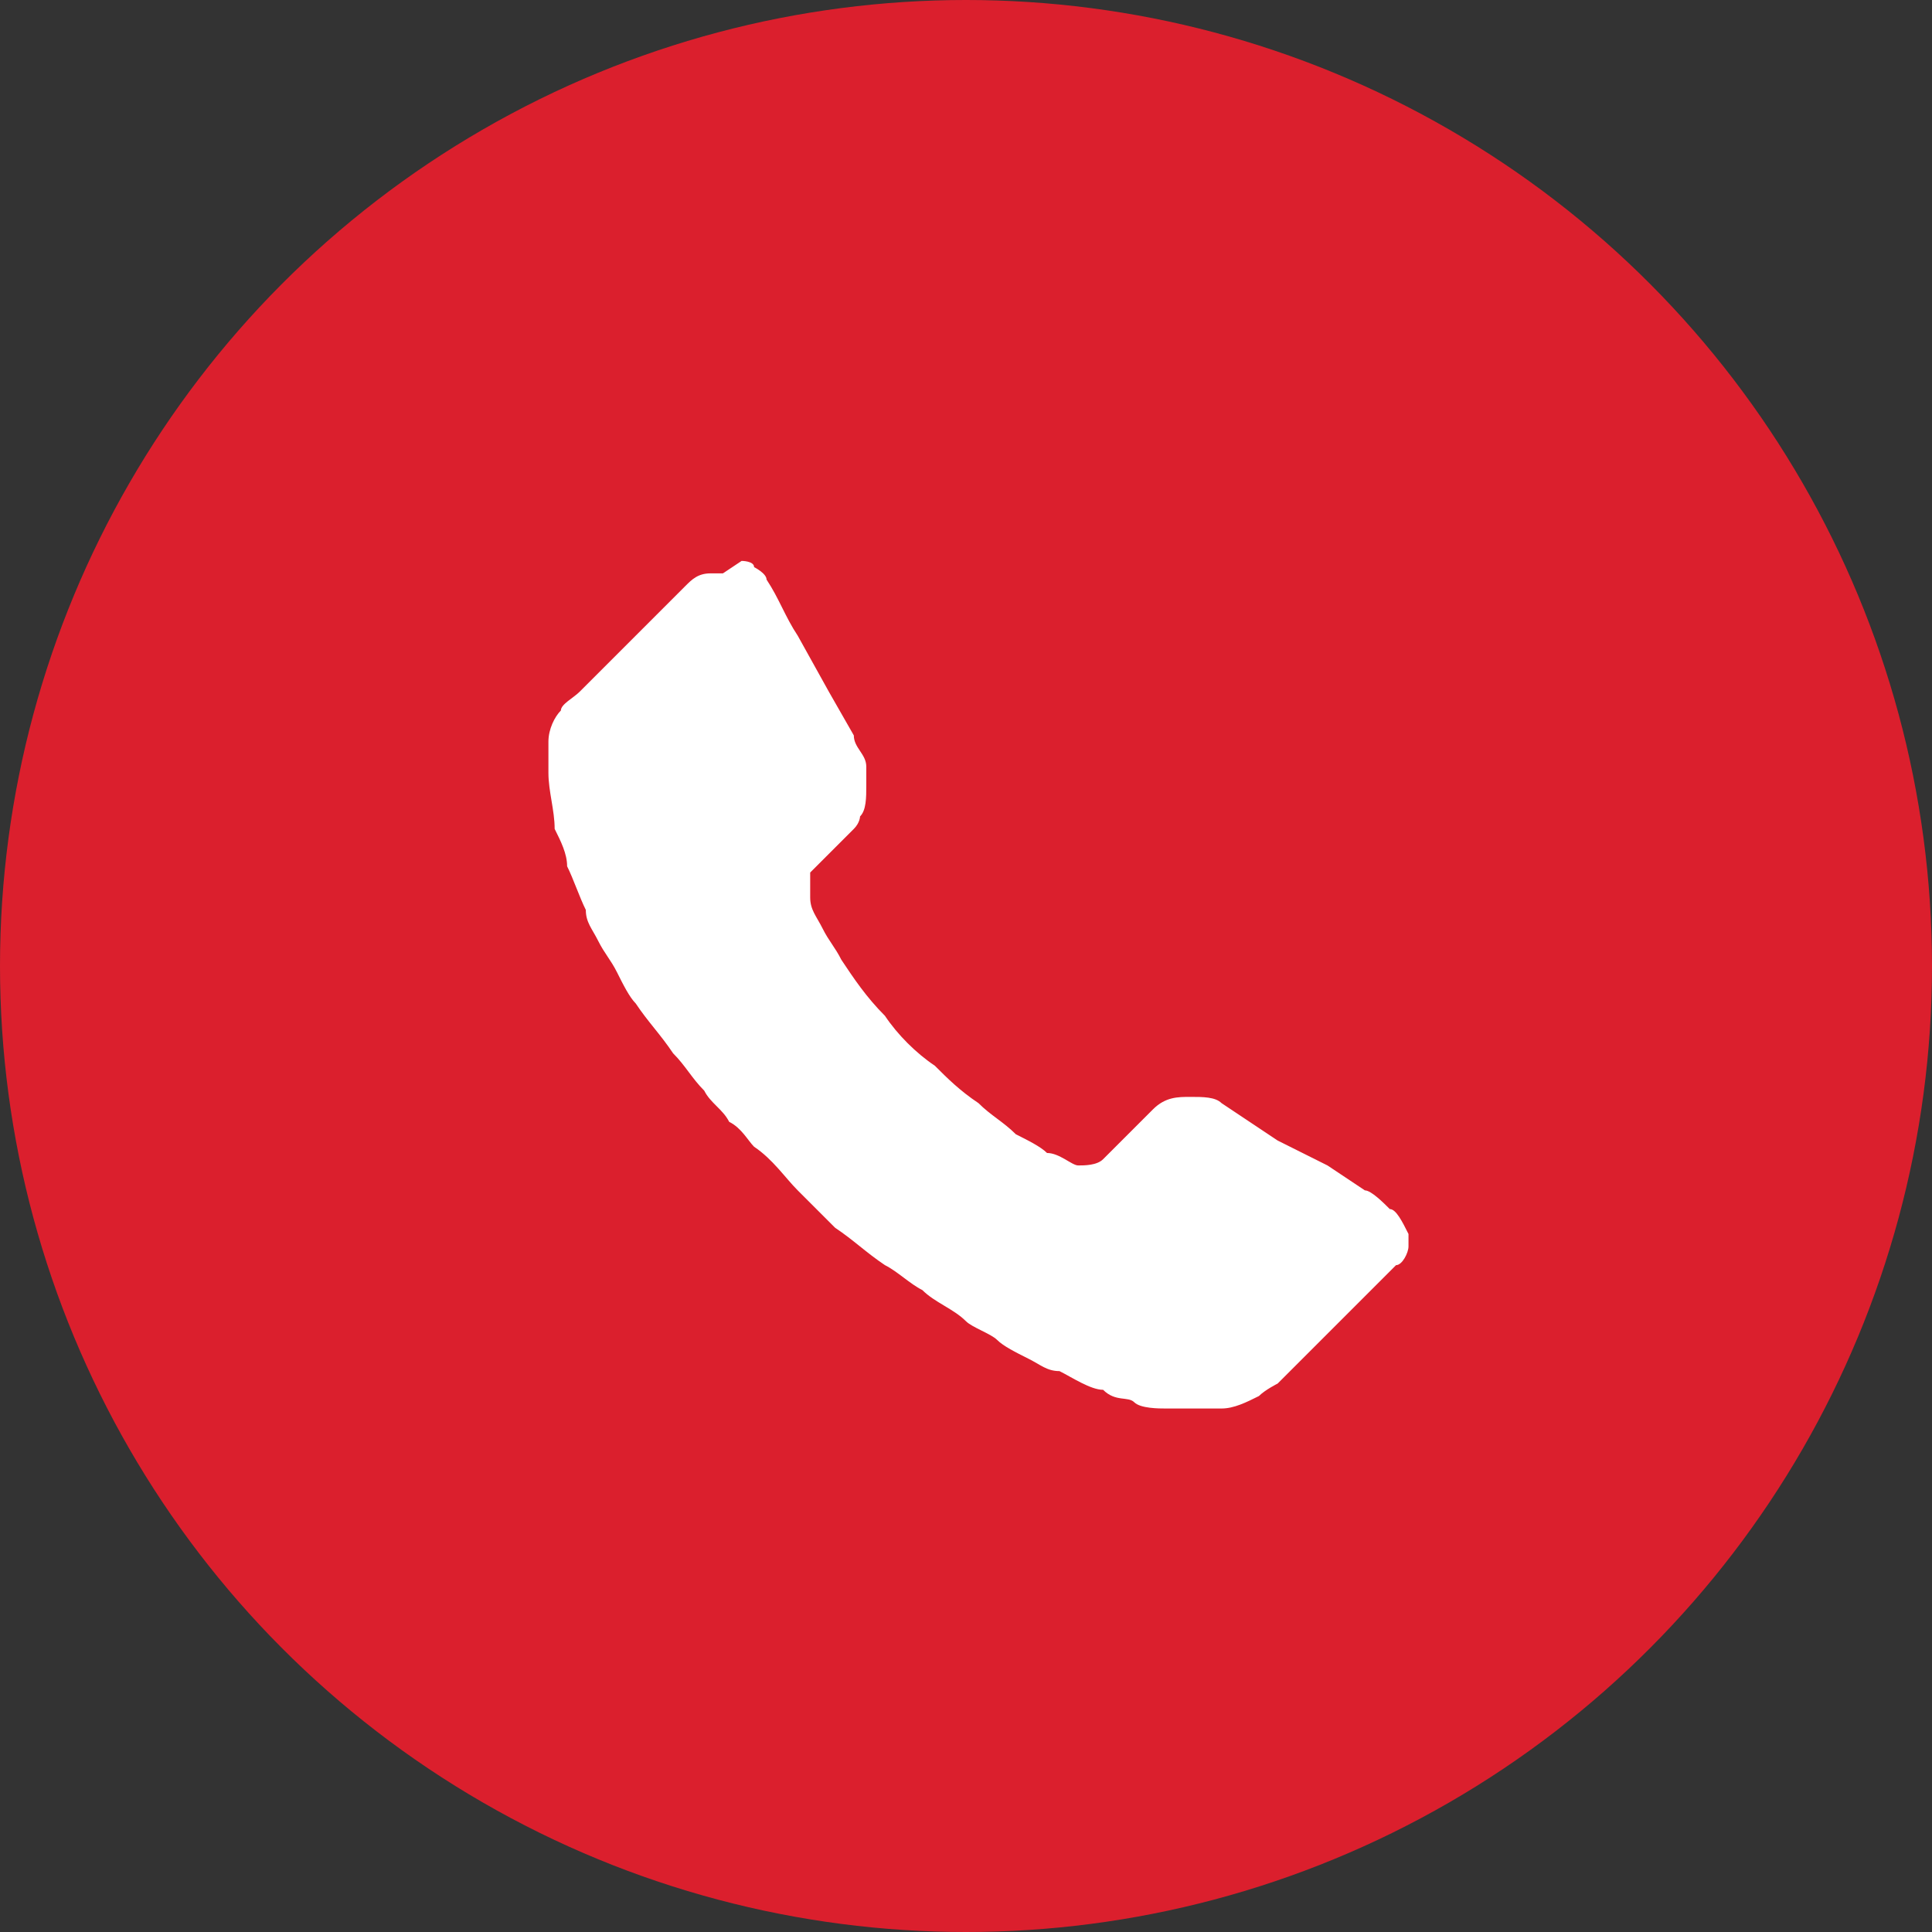
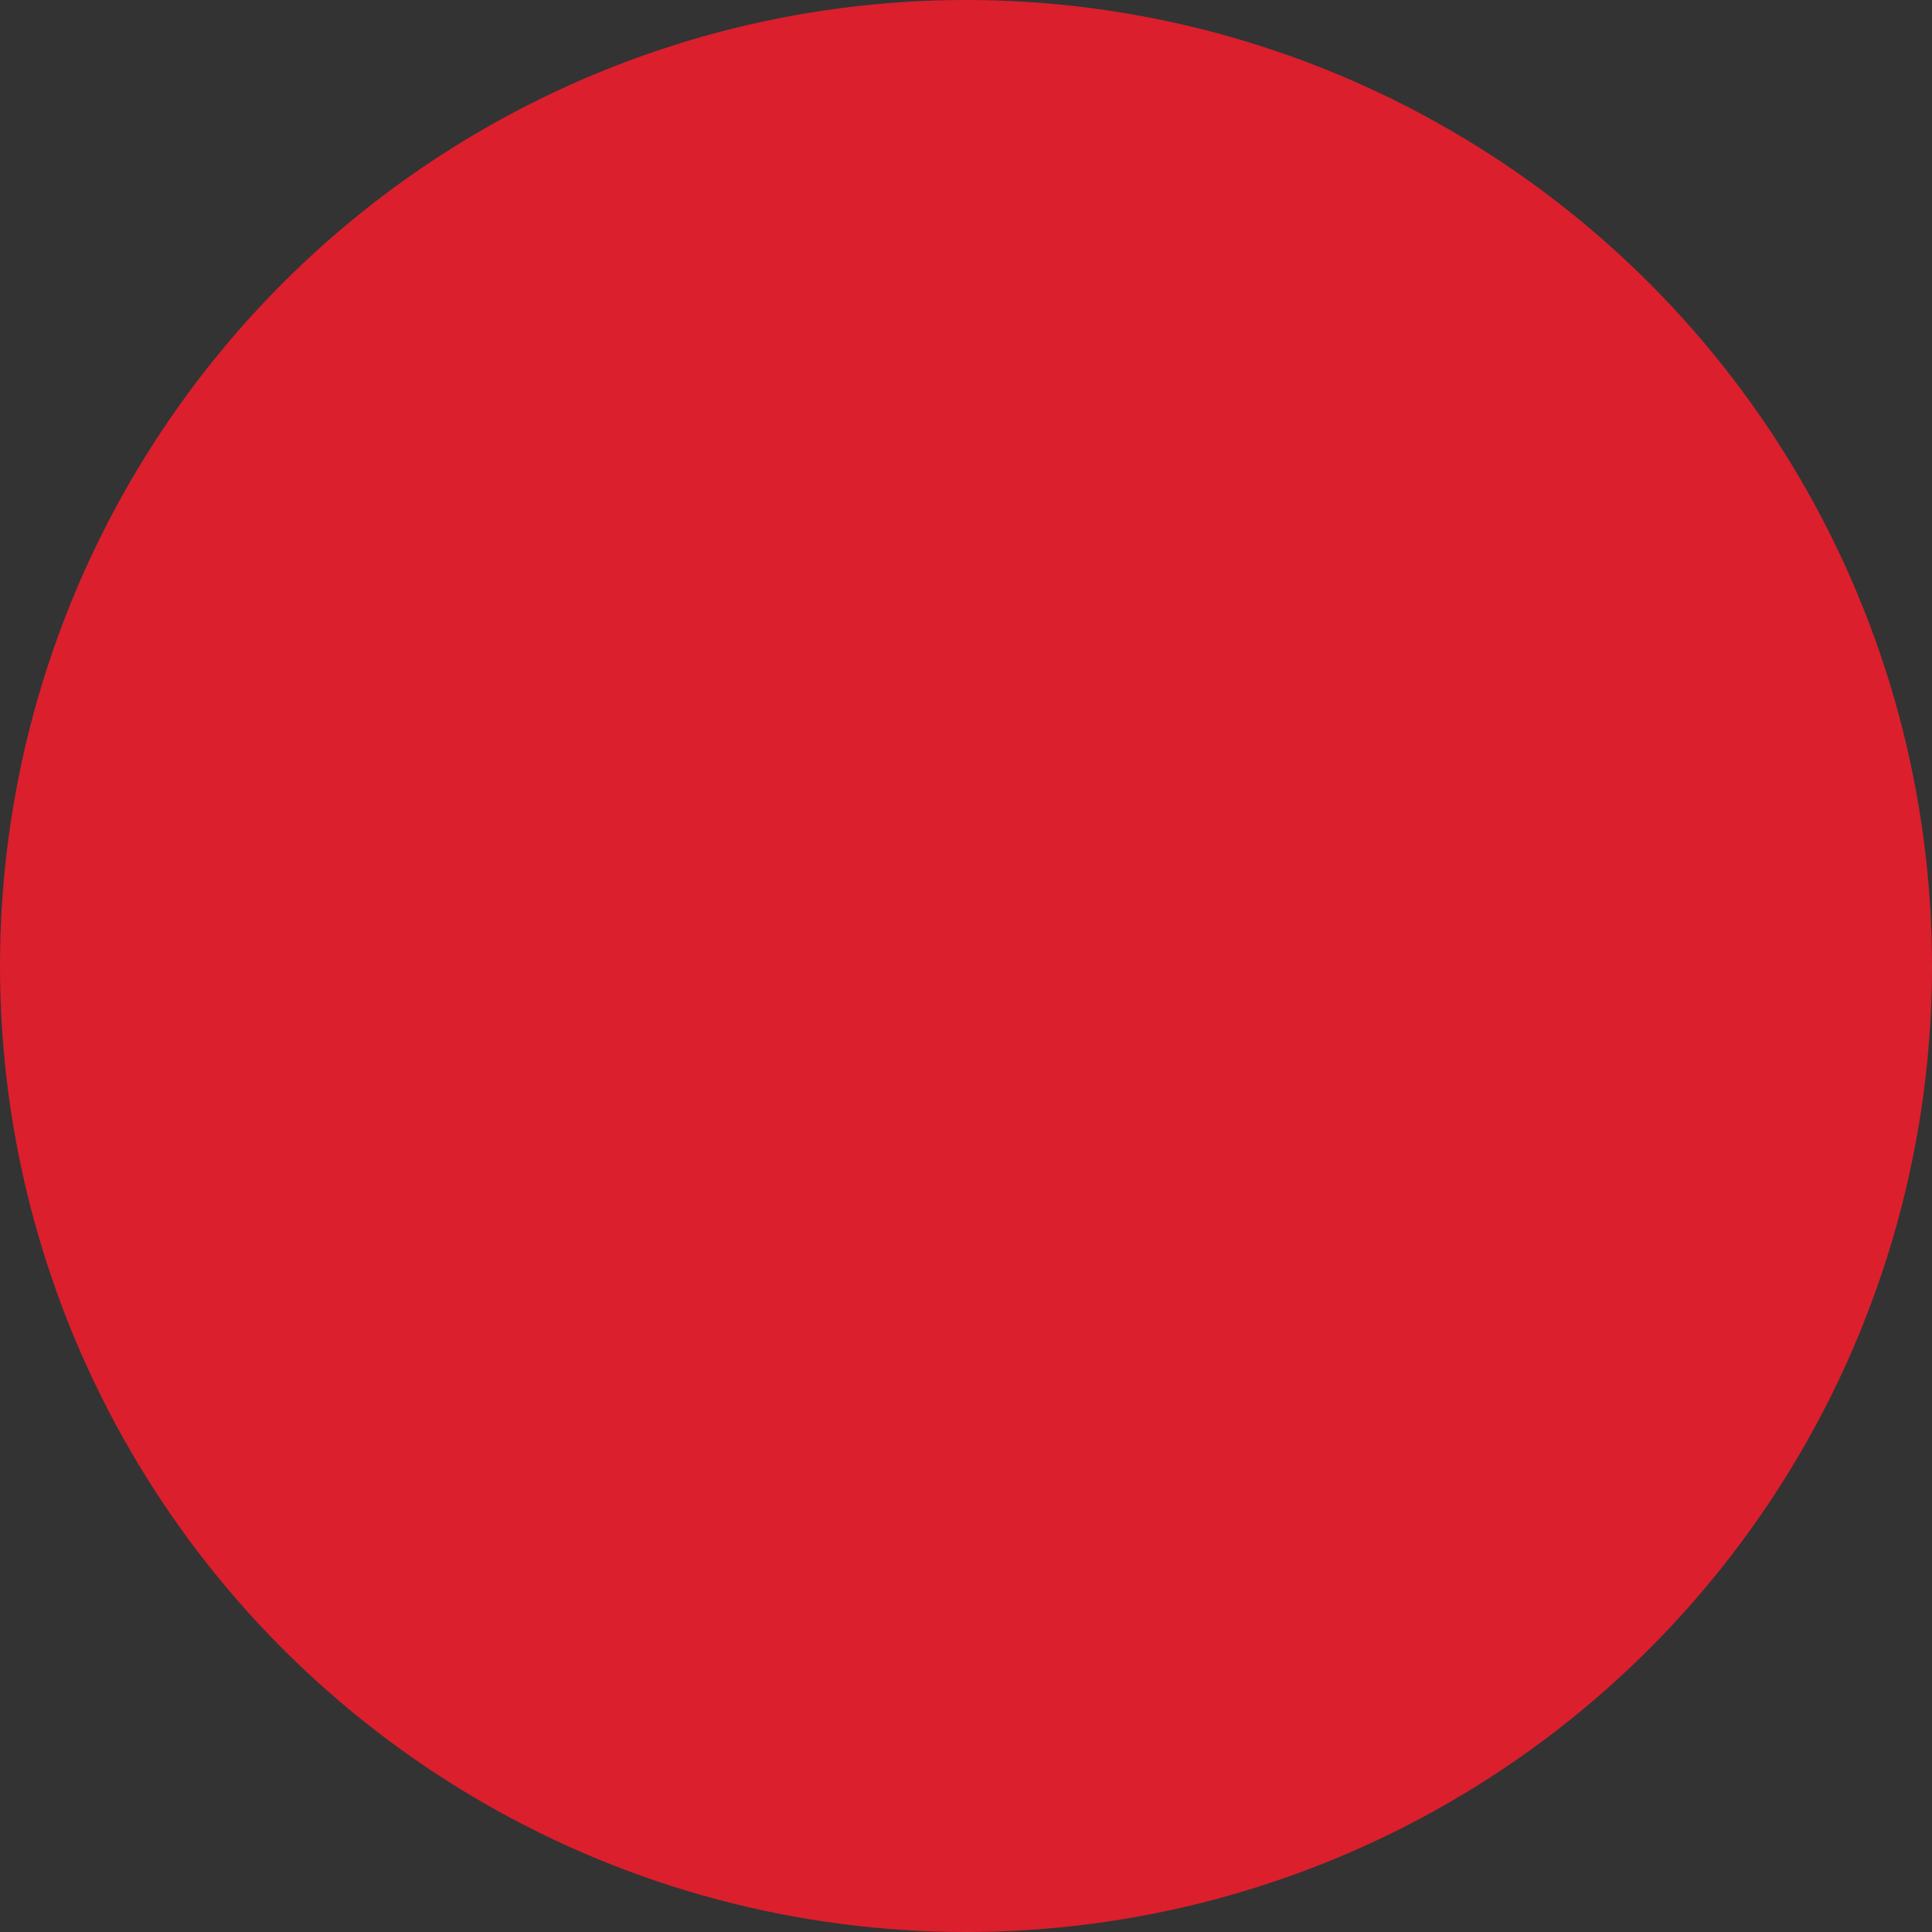
<svg xmlns="http://www.w3.org/2000/svg" id="Layer_1" version="1.1" viewBox="0 0 31 31">
  <rect x="0" y="0" width="31" height="31" fill="#333333" stroke="none" />
  <defs>
    <style>
      .st0 {
        fill: #fff;
        fill-rule: evenodd;
      }

      .st1 {
        fill: #db1f2d;
      }
    </style>
  </defs>
  <circle class="st1" cx="15.5" cy="15.5" r="15.5" />
-   <path class="st0" d="M11.9,9c0,0,.2,0,.2.1,0,0,.2.1.2.2.2.3.3.6.5.9l.5.9.4.7c0,.2.2.3.2.5,0,0,0,.2,0,.3,0,.2,0,.4-.1.5,0,0,0,.1-.1.2-.2.2-.5.5-.7.7,0,0,0,.1,0,.2,0,0,0,.1,0,.2,0,.2.1.3.2.5.1.2.2.3.3.5.2.3.4.6.7.9.2.3.5.6.8.8.2.2.4.4.7.6.2.2.4.3.6.5.2.1.4.2.5.3.2,0,.4.2.5.2.1,0,.3,0,.4-.1.3-.3.5-.5.8-.8.2-.2.4-.2.6-.2.2,0,.4,0,.5.1.3.2.6.4.9.6l.8.4.6.4c.1,0,.3.2.4.3.1,0,.2.2.3.4,0,0,0,0,0,0h0c0,0,0,0,0,0h0s0,0,0,0h0c0,.1,0,.2,0,.2,0,.1-.1.3-.2.3-.6.6-1.3,1.3-1.9,1.9,0,0-.2.1-.3.2-.2.1-.4.2-.6.2h0s-.4,0-.4,0h0s0,0,0,0c-.2,0-.4,0-.5,0s-.4,0-.5-.1-.3,0-.5-.2c-.2,0-.5-.2-.7-.3-.2,0-.3-.1-.5-.2s-.4-.2-.5-.3-.4-.2-.5-.3c-.2-.2-.5-.3-.7-.5-.2-.1-.4-.3-.6-.4-.3-.2-.5-.4-.8-.6-.2-.2-.4-.4-.6-.6-.2-.2-.4-.5-.7-.7-.1-.1-.2-.3-.4-.4-.1-.2-.3-.3-.4-.5-.2-.2-.3-.4-.5-.6-.2-.3-.4-.5-.6-.8-.1-.1-.2-.3-.3-.5s-.2-.3-.3-.5-.2-.3-.2-.5c-.1-.2-.2-.5-.3-.7,0-.2-.1-.4-.2-.6,0-.3-.1-.6-.1-.9,0,0,0,0,0,0v-.5s0,0,0,0c0-.2.1-.4.2-.5,0-.1.2-.2.3-.3l1.7-1.7c.1-.1.2-.2.4-.2,0,0,0,0,0,0h.2s0,0,0,0h0Z" />
</svg>